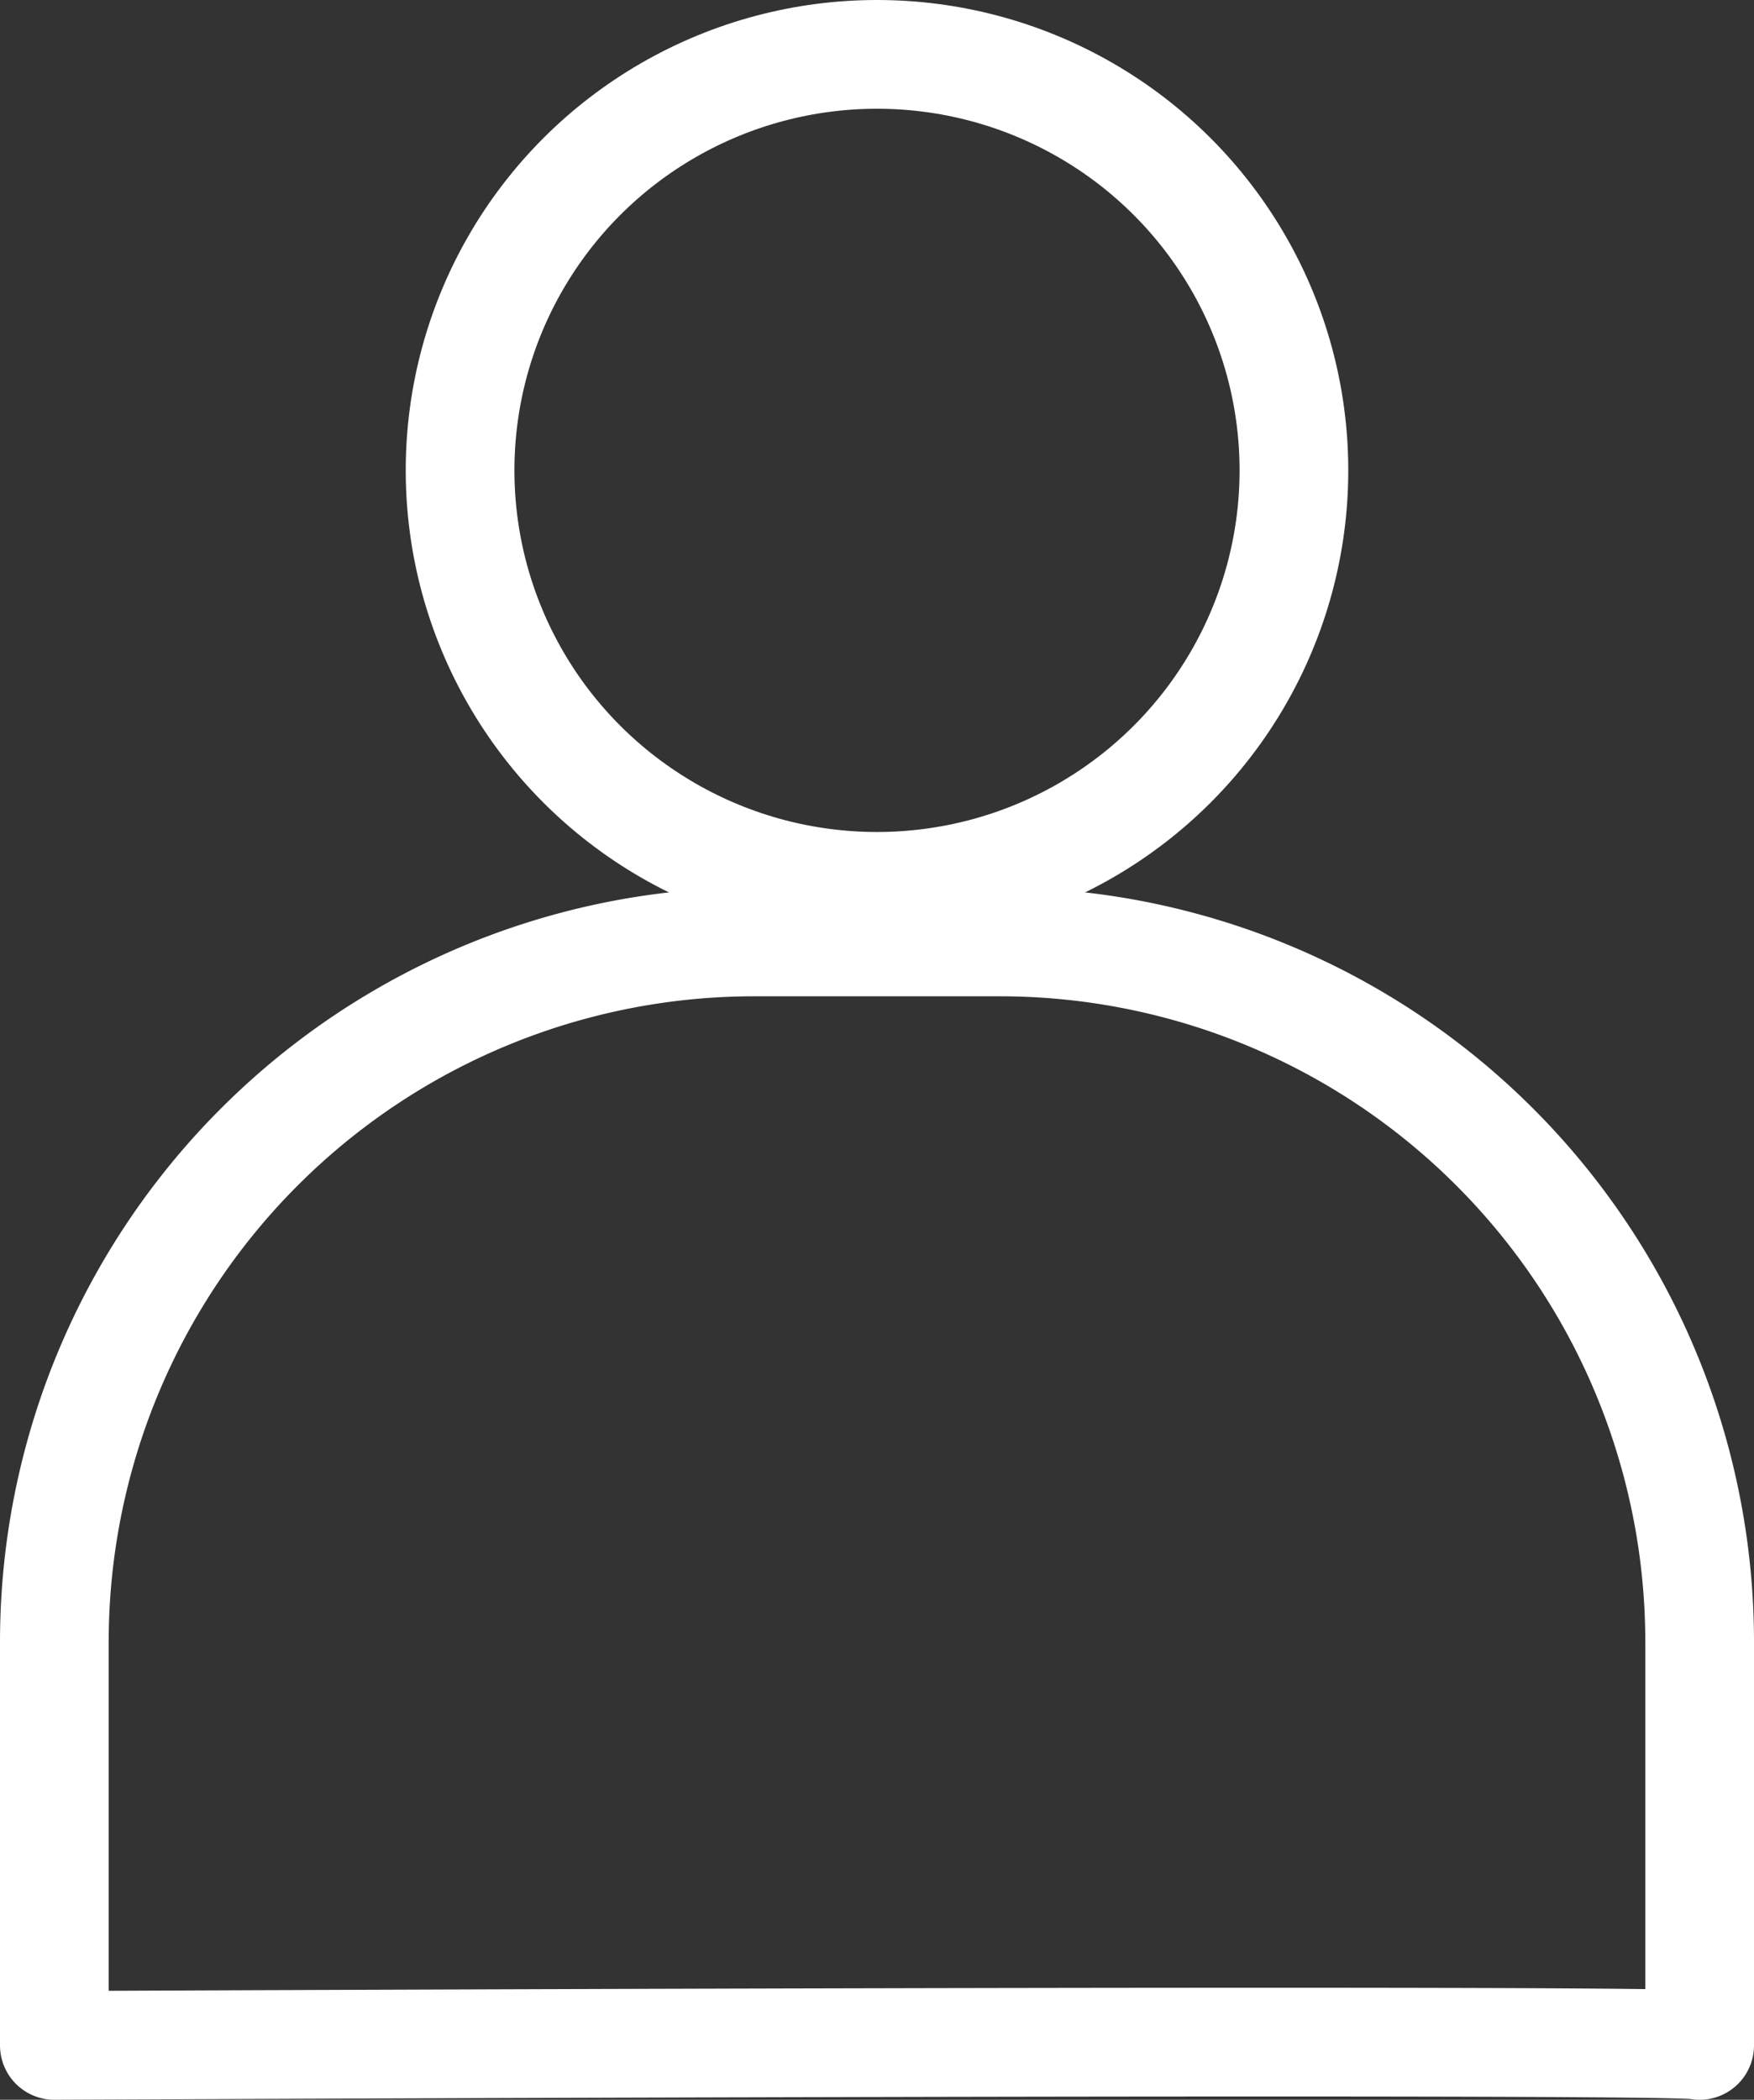
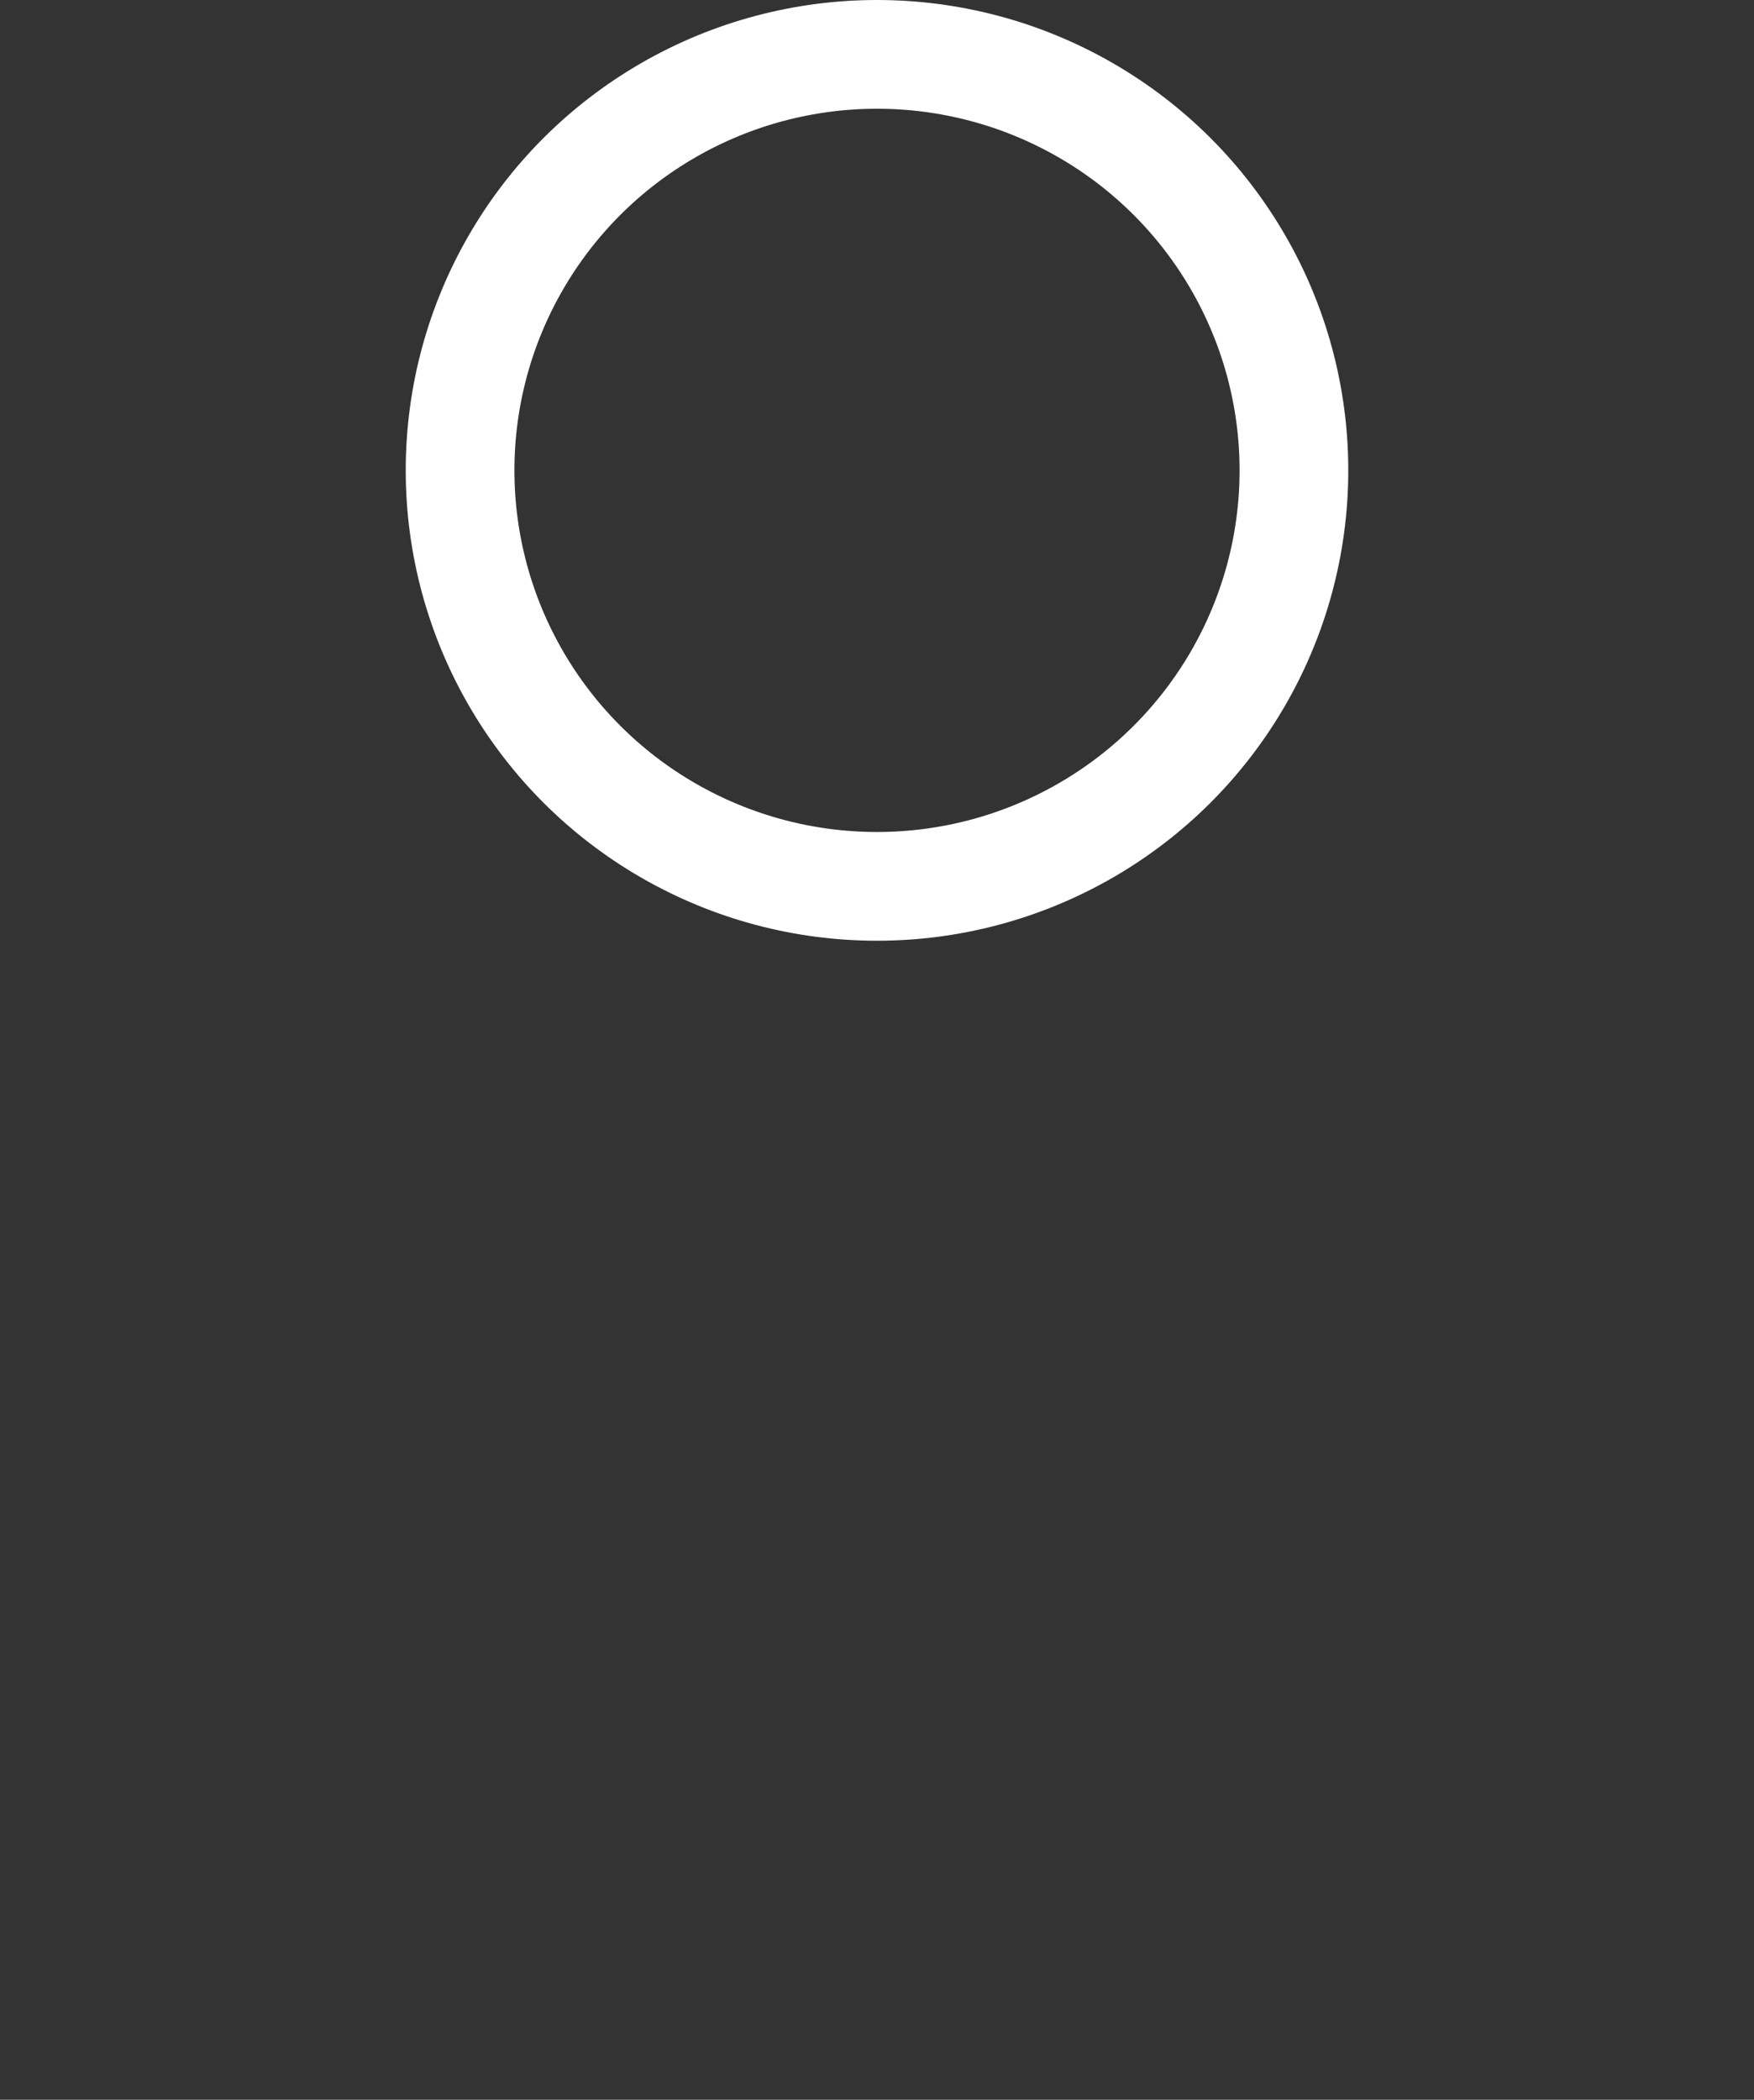
<svg xmlns="http://www.w3.org/2000/svg" width="32.272" height="38.619" viewBox="0 0 32.272 38.619">
  <rect x="0" y="0" width="32.272" height="38.619" fill="#333333" stroke="none" />
  <g id="グループ_1200" data-name="グループ 1200" transform="translate(1 1)">
-     <path id="パス_514" data-name="パス 514" d="M215.249,416.287v-7.428a12.876,12.876,0,0,0-12.883-12.867H197.86a12.876,12.876,0,0,0-12.883,12.867v7.428S215.113,416.151,215.249,416.287Z" transform="translate(-184.977 -379.668)" fill="none" stroke="#fff" stroke-linecap="round" stroke-linejoin="round" stroke-width="2" />
    <ellipse id="楕円形_83" data-name="楕円形 83" cx="7.671" cy="7.651" rx="7.671" ry="7.651" transform="translate(7.465 0)" fill="none" stroke="#fff" stroke-miterlimit="10" stroke-width="2" />
  </g>
</svg>